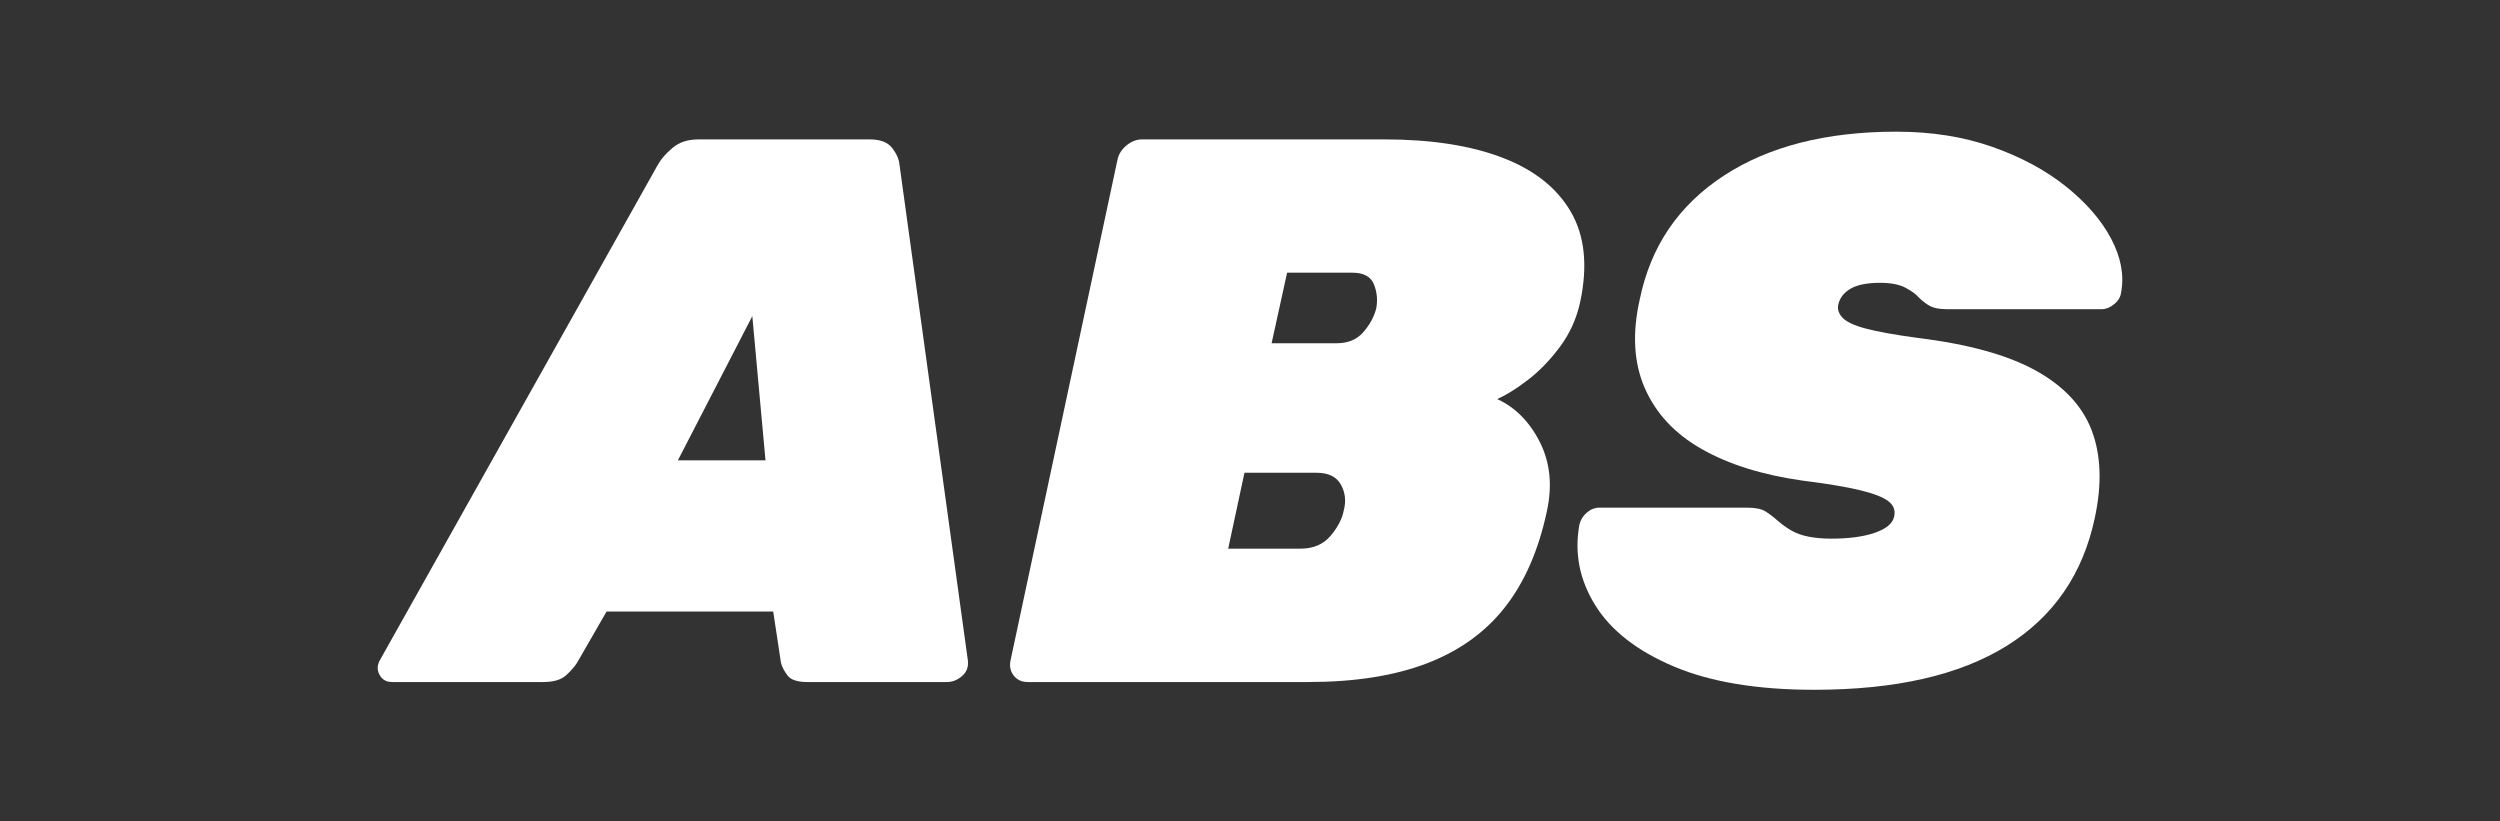
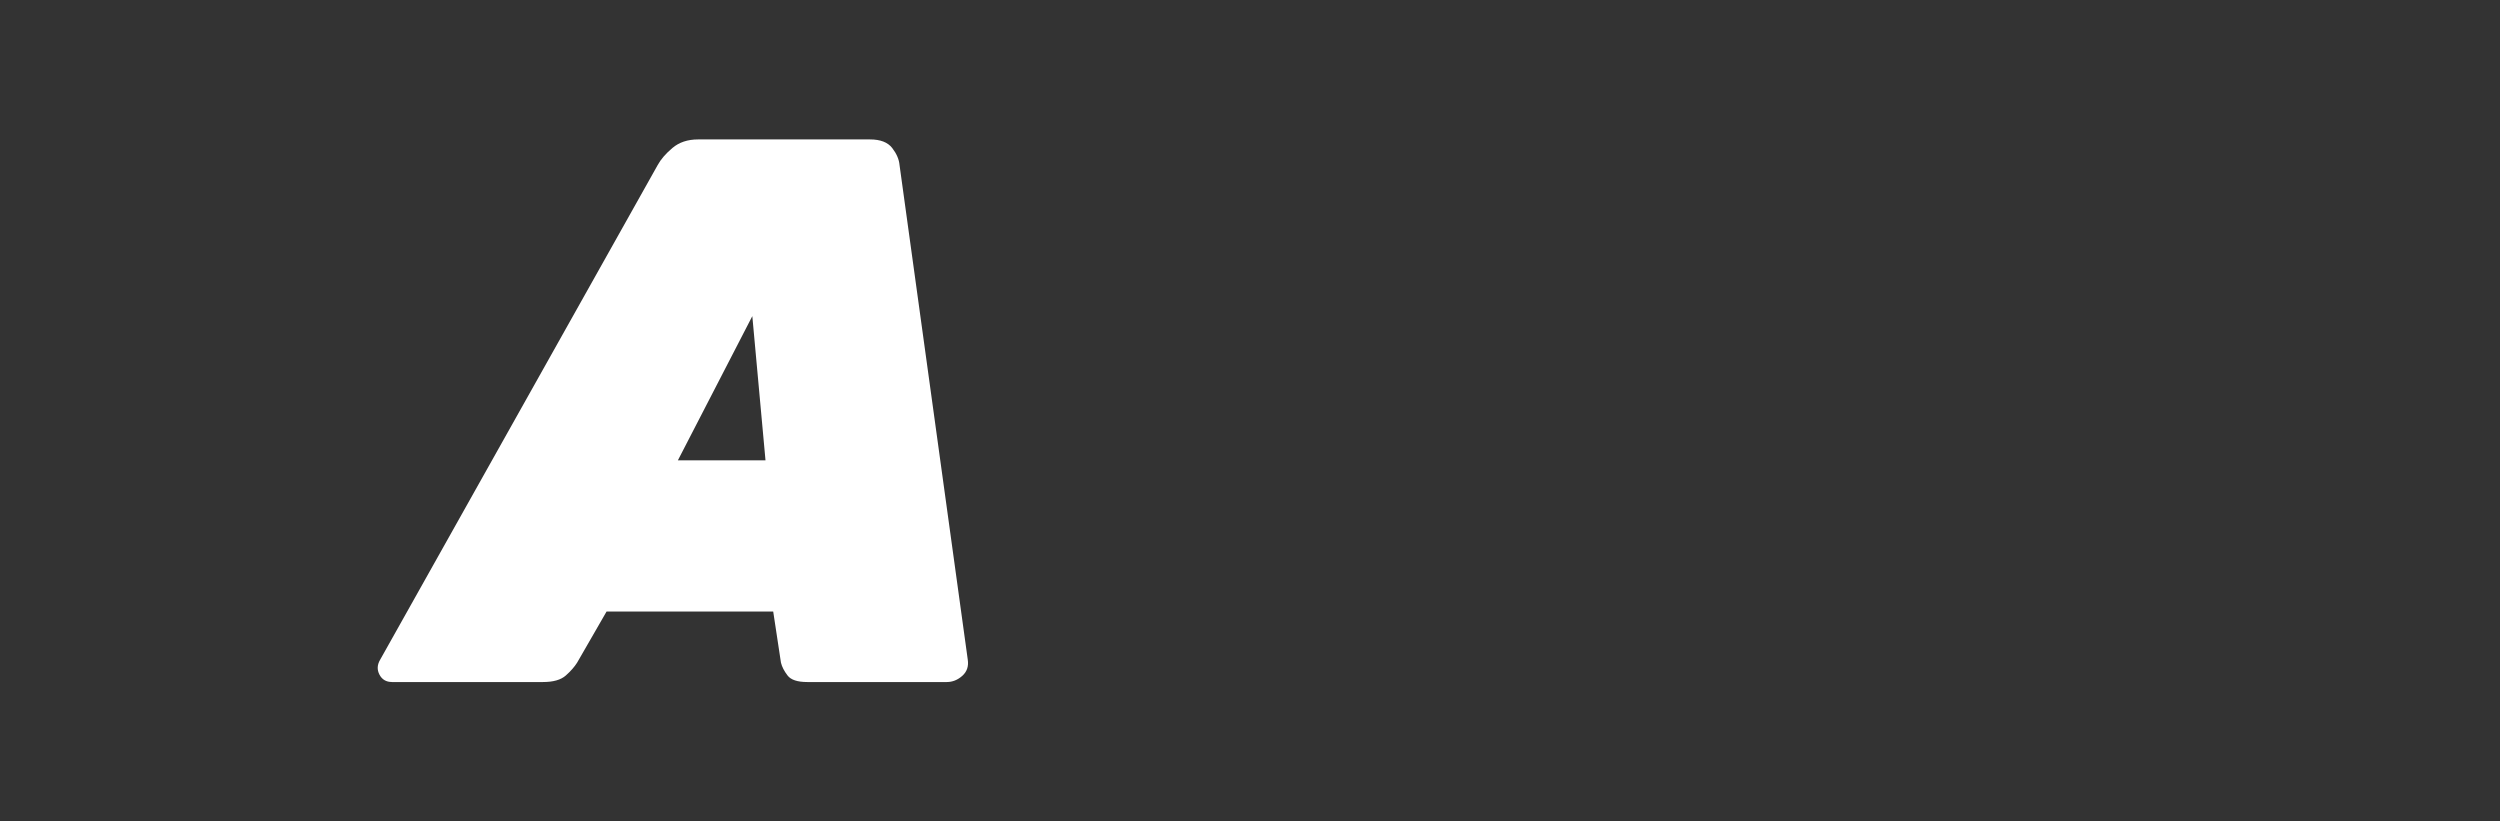
<svg xmlns="http://www.w3.org/2000/svg" id="Calque_2" data-name="Calque 2" viewBox="0 0 700 230">
  <rect x="0" y="0" width="700" height="230" fill="#333333" stroke="none" />
  <defs>
    <style>
      .cls-1 {
        fill: #fff;
      }

      .cls-2 {
        fill: none;
      }
    </style>
  </defs>
  <g id="Calque_1-2" data-name="Calque 1">
    <g>
-       <rect class="cls-2" width="700" height="230" />
      <g>
        <path class="cls-1" d="m109.72,190.96c-1.59,0-2.75-.69-3.47-2.06-.72-1.37-.65-2.78.22-4.23L184.16,46.2c.87-1.59,2.24-3.18,4.12-4.77,1.88-1.59,4.27-2.39,7.16-2.39h48.18c2.89,0,4.95.8,6.19,2.39,1.23,1.59,1.92,3.18,2.06,4.77l19.1,138.47c.29,1.88-.22,3.4-1.52,4.56-1.3,1.16-2.75,1.74-4.34,1.74h-39.07c-2.75,0-4.6-.61-5.53-1.84-.94-1.23-1.56-2.42-1.84-3.58l-2.17-14.32h-46.66l-8.25,14.32c-.73,1.16-1.77,2.35-3.15,3.58-1.38,1.23-3.51,1.84-6.4,1.84h-42.32Zm80.09-62.07h24.53l-3.69-40.37-20.84,40.37Z" />
-         <path class="cls-1" d="m287.69,190.96c-1.59,0-2.86-.58-3.8-1.74-.94-1.16-1.26-2.53-.98-4.12l29.95-140.21c.29-1.59,1.12-2.96,2.5-4.12,1.37-1.16,2.86-1.74,4.45-1.74h67.72c13.16,0,24.2,1.7,33.1,5.1,8.9,3.4,15.3,8.46,19.21,15.19,3.91,6.73,4.77,15.16,2.6,25.29-1.01,4.63-2.9,8.79-5.64,12.48-2.75,3.69-5.72,6.77-8.9,9.22-3.18,2.46-6.08,4.27-8.68,5.43,5.06,2.32,9.04,6.33,11.94,12.05,2.89,5.72,3.54,12.19,1.95,19.43-2.32,10.85-6.22,19.79-11.72,26.8-5.5,7.02-12.81,12.26-21.92,15.74s-20.18,5.21-33.21,5.21h-78.57Zm56.21-37.33h20.18c3.62,0,6.44-1.19,8.46-3.58,2.02-2.39,3.26-4.74,3.69-7.05.72-2.6.47-5.03-.76-7.27-1.23-2.24-3.51-3.36-6.84-3.36h-20.18l-4.56,21.27Zm12.15-57.52h18.23c3.18,0,5.68-1.05,7.49-3.15,1.81-2.1,3-4.3,3.58-6.62.43-2.31.22-4.56-.65-6.73s-2.9-3.26-6.08-3.26h-18.23l-4.34,19.75Z" />
-         <path class="cls-1" d="m507.99,193.14c-15.92,0-29.01-2.17-39.28-6.51-10.28-4.34-17.62-10.06-22.03-17.15-4.41-7.09-5.89-14.61-4.45-22.57.29-1.3.98-2.42,2.06-3.36,1.08-.94,2.28-1.41,3.58-1.41h41.24c2.31,0,4.02.33,5.1.98s2.28,1.56,3.58,2.71c1.16,1.01,2.42,1.92,3.8,2.71,1.37.8,3,1.38,4.88,1.74,1.88.36,3.98.54,6.29.54,4.92,0,8.97-.54,12.15-1.63,3.18-1.09,4.99-2.57,5.43-4.45.43-1.74-.07-3.18-1.52-4.34-1.45-1.16-4.12-2.2-8.03-3.15-3.91-.94-9.33-1.84-16.28-2.71-11.14-1.59-20.48-4.52-28-8.79-7.53-4.27-12.84-9.95-15.95-17.04-3.11-7.09-3.58-15.41-1.41-24.96,3.04-14.76,10.85-26.26,23.44-34.51s28.72-12.37,48.4-12.37c9.84,0,18.77,1.41,26.8,4.23,8.03,2.82,14.9,6.51,20.62,11.07,5.71,4.56,9.95,9.44,12.7,14.65,2.75,5.21,3.69,10.2,2.82,14.98-.15,1.3-.8,2.42-1.95,3.36-1.16.94-2.32,1.41-3.47,1.41h-43.41c-2.03,0-3.58-.29-4.67-.87-1.09-.58-2.21-1.44-3.36-2.6-.58-.72-1.74-1.55-3.47-2.5-1.74-.94-4.12-1.41-7.16-1.41-3.62,0-6.37.54-8.25,1.63-1.88,1.09-3.04,2.57-3.47,4.45-.29,1.3.11,2.53,1.19,3.69,1.09,1.16,3.26,2.17,6.51,3.04s8.06,1.74,14.43,2.6c14.18,1.74,25.21,4.77,33.1,9.12,7.88,4.34,13.13,9.95,15.74,16.82,2.6,6.87,2.89,15.01.87,24.42-3.33,15.77-11.58,27.75-24.74,35.92-13.17,8.18-31.11,12.26-53.83,12.26Z" />
      </g>
    </g>
  </g>
</svg>